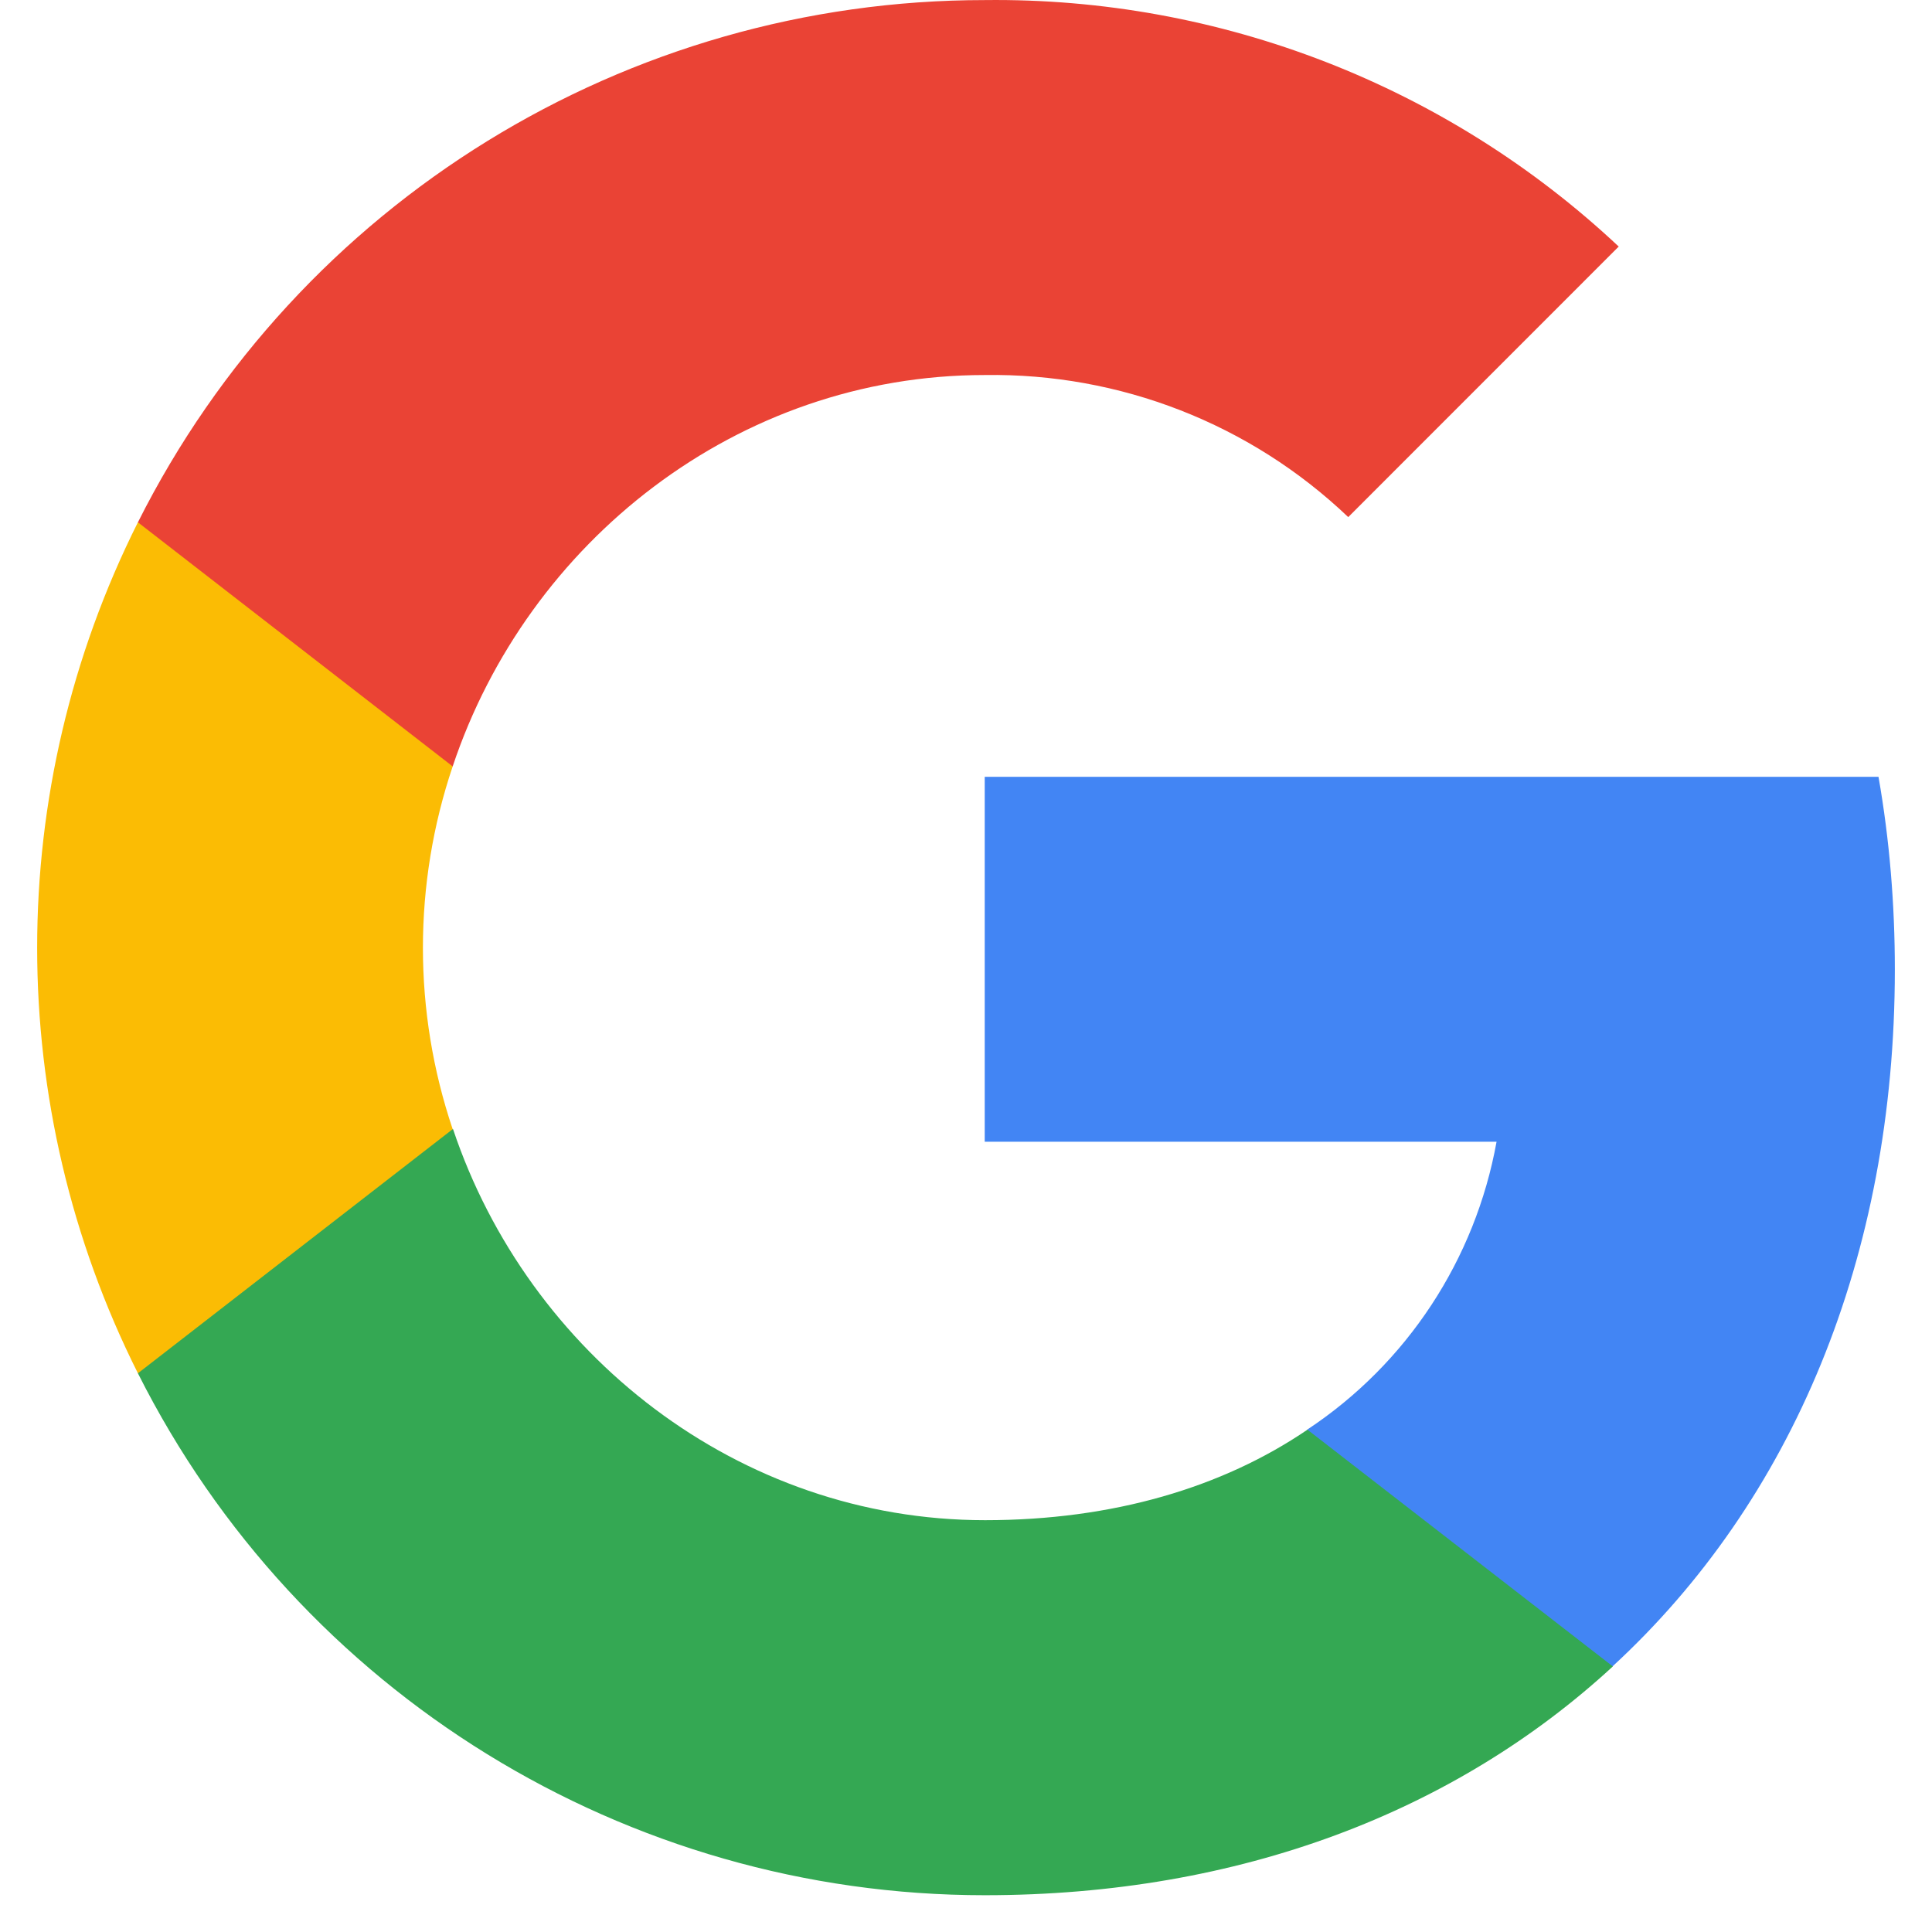
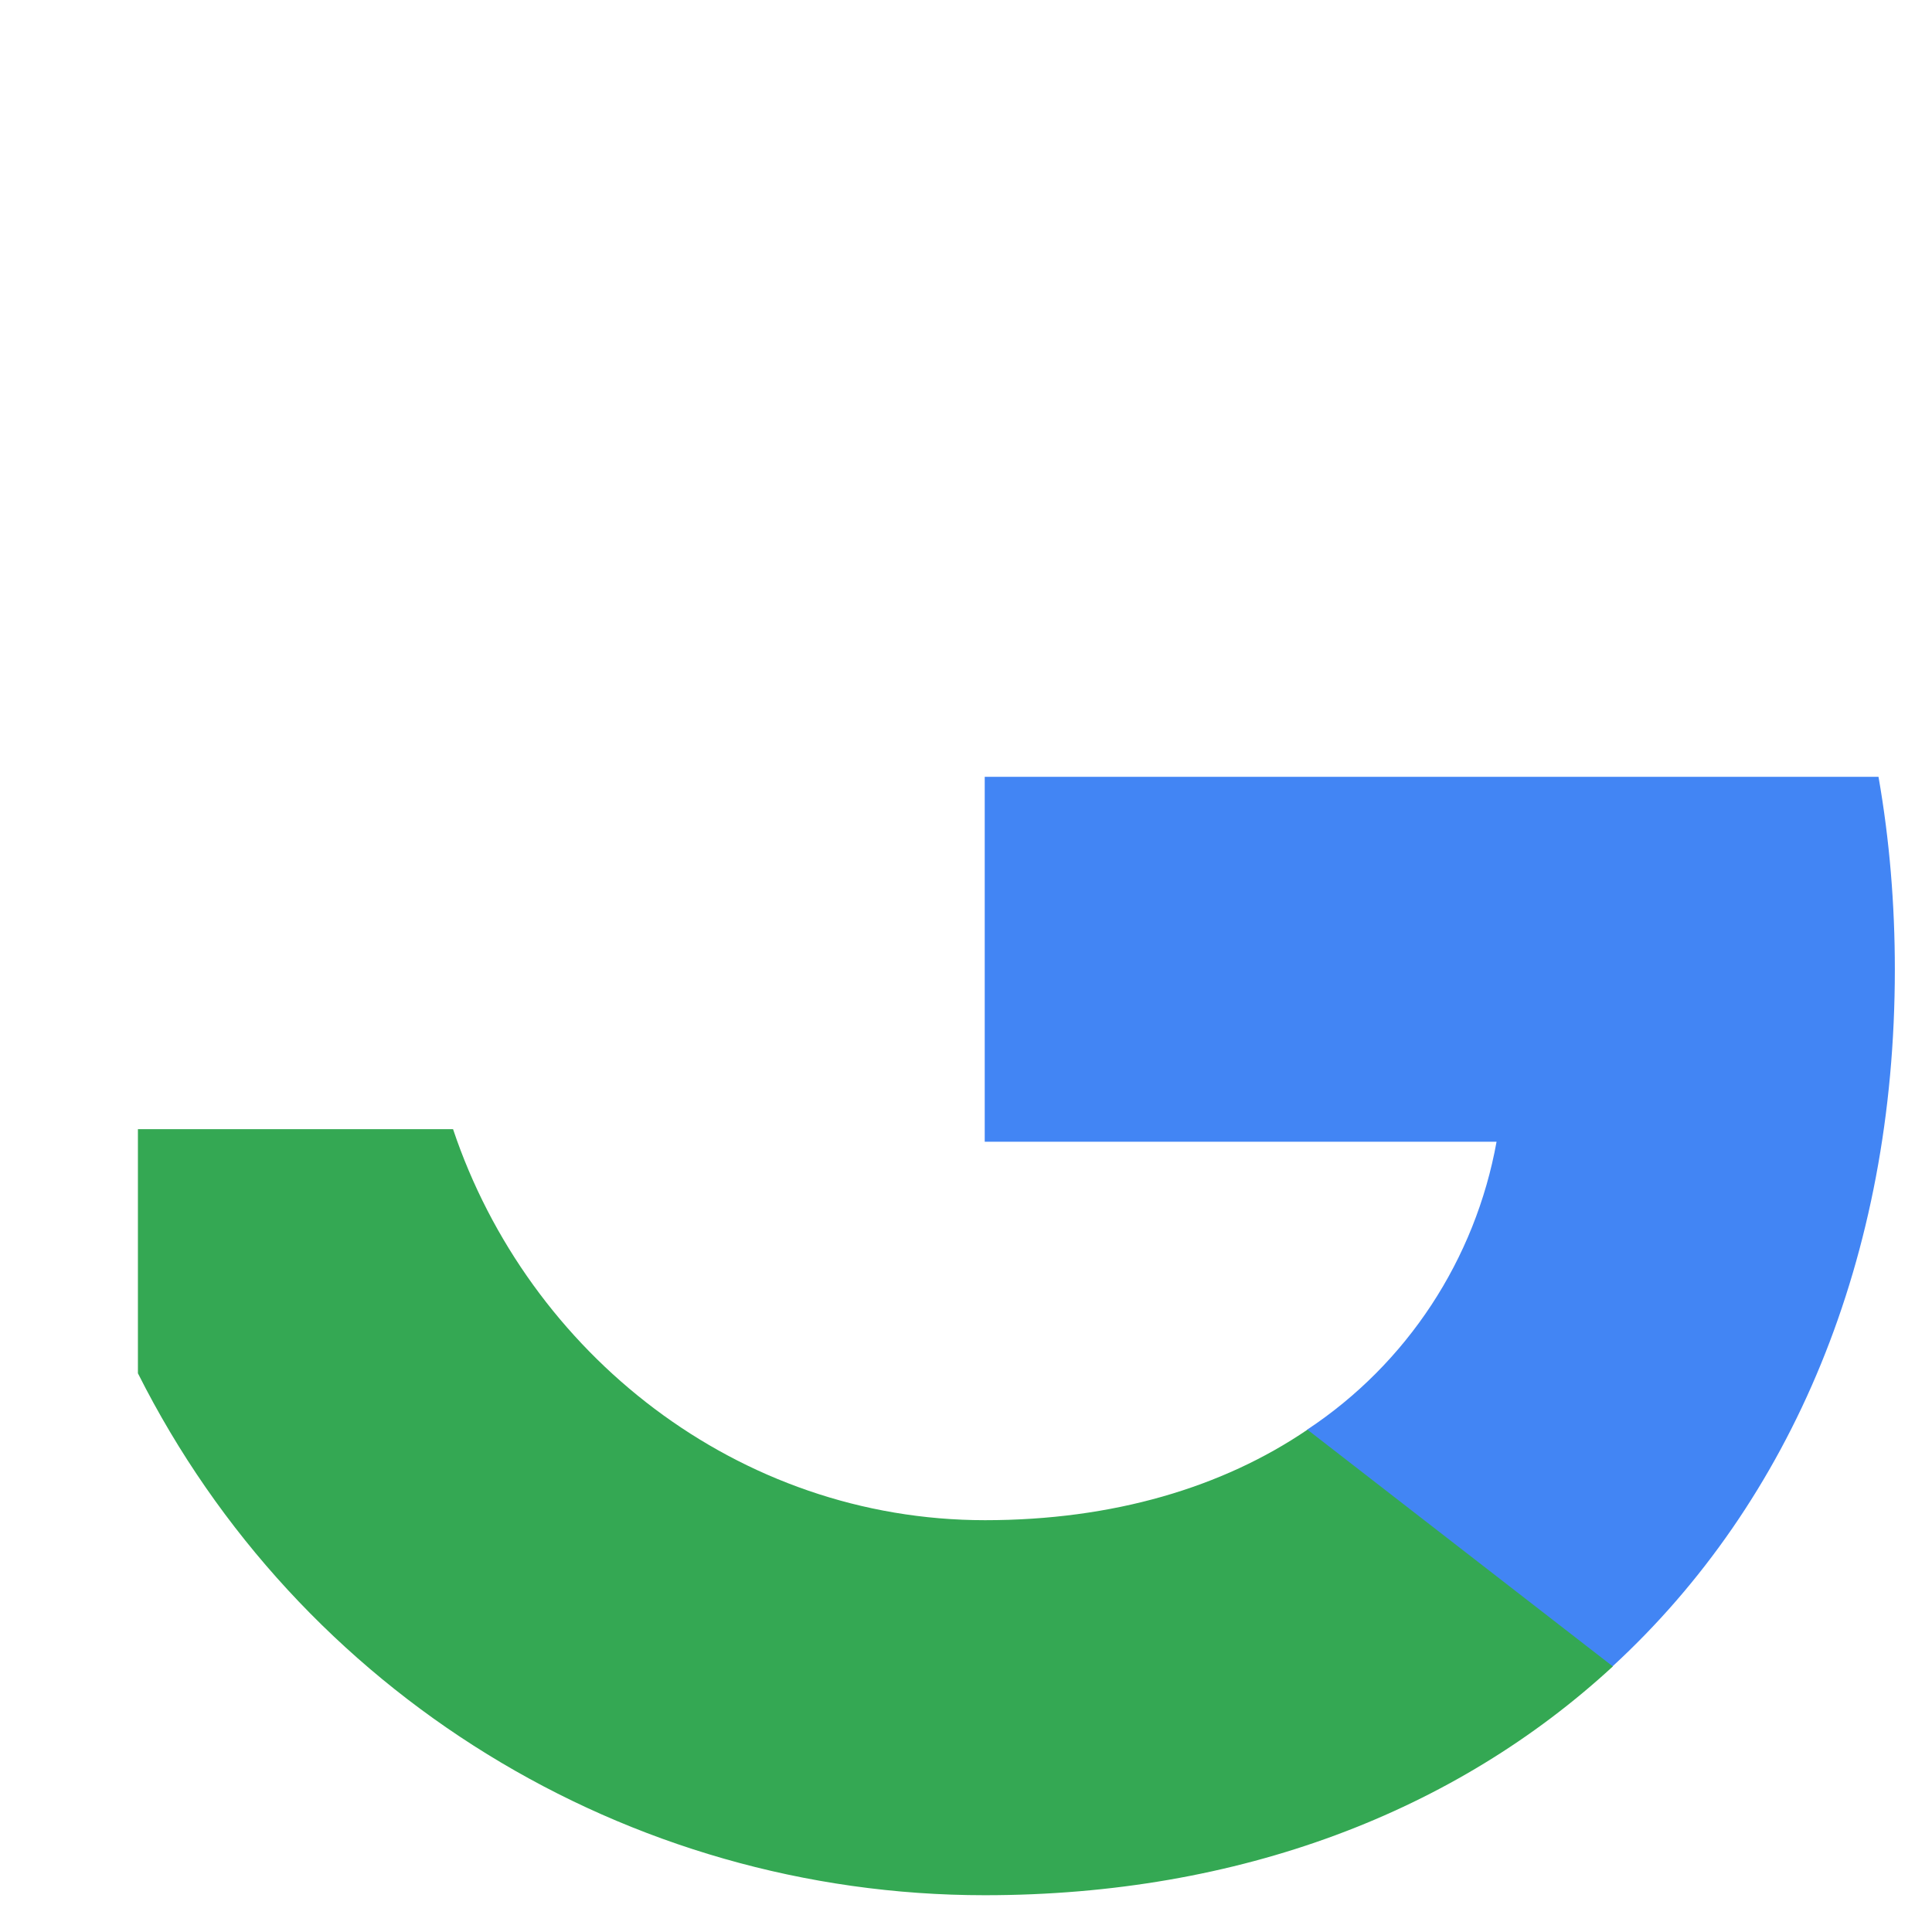
<svg xmlns="http://www.w3.org/2000/svg" width="25" height="25" viewBox="0 0 25 26" fill="none">
  <path d="M25 13.046C25 12.179 24.93 11.307 24.78 10.454H12.752V15.365H19.64C19.354 16.949 18.436 18.35 17.091 19.24V22.426H21.2C23.613 20.205 25 16.925 25 13.046Z" fill="#4285F4" />
  <path d="M12.752 25.505C16.191 25.505 19.091 24.375 21.205 22.426L17.095 19.24C15.952 20.018 14.476 20.458 12.757 20.458C9.43 20.458 6.609 18.214 5.597 15.196H1.356V18.481C3.521 22.787 7.93 25.505 12.752 25.505Z" fill="#34A853" />
-   <path d="M5.592 15.196C5.058 13.613 5.058 11.898 5.592 10.314V7.029H1.356C-0.452 10.633 -0.452 14.878 1.356 18.481L5.592 15.196Z" fill="#FBBC04" />
-   <path d="M12.752 5.047C14.57 5.019 16.327 5.703 17.644 6.959L21.284 3.318C18.979 1.154 15.919 -0.037 12.752 0.001C7.93 0.001 3.521 2.719 1.356 7.029L5.592 10.314C6.6 7.292 9.425 5.047 12.752 5.047Z" fill="#EA4335" />
</svg>